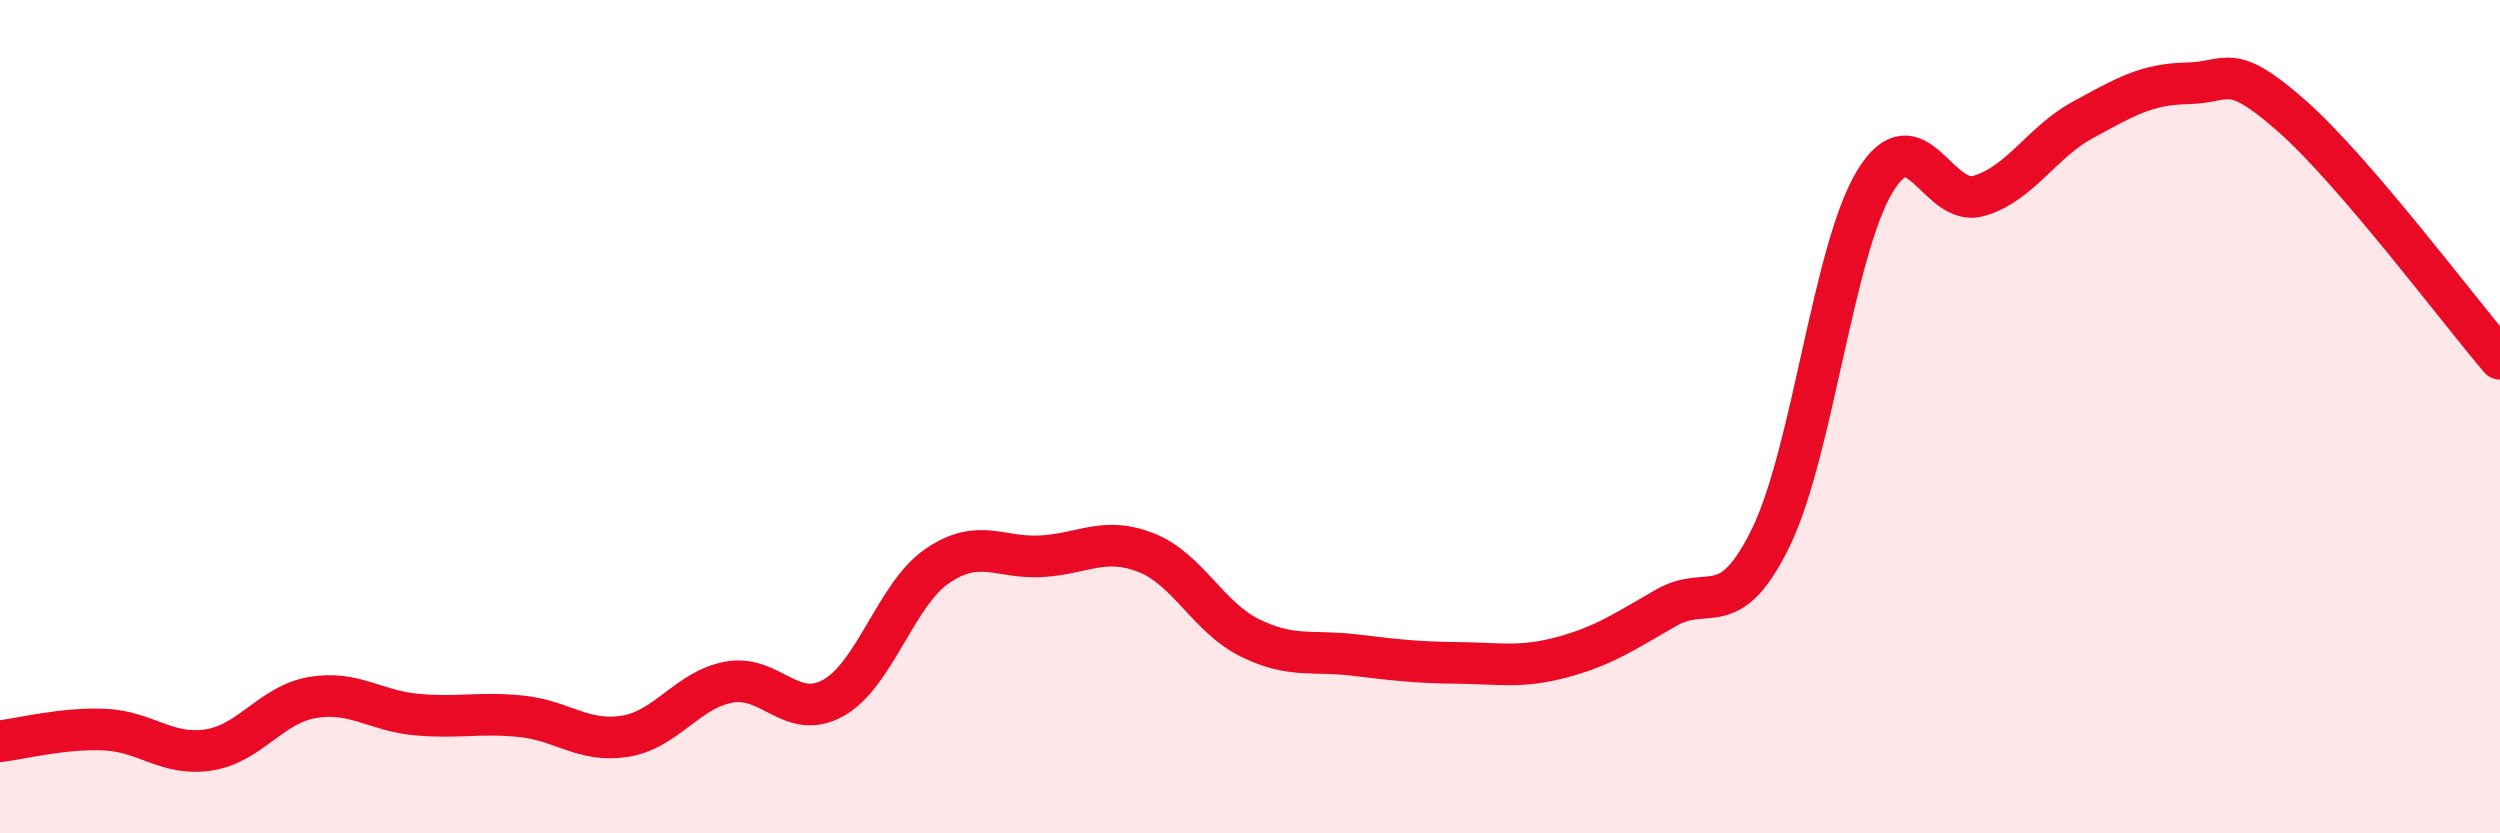
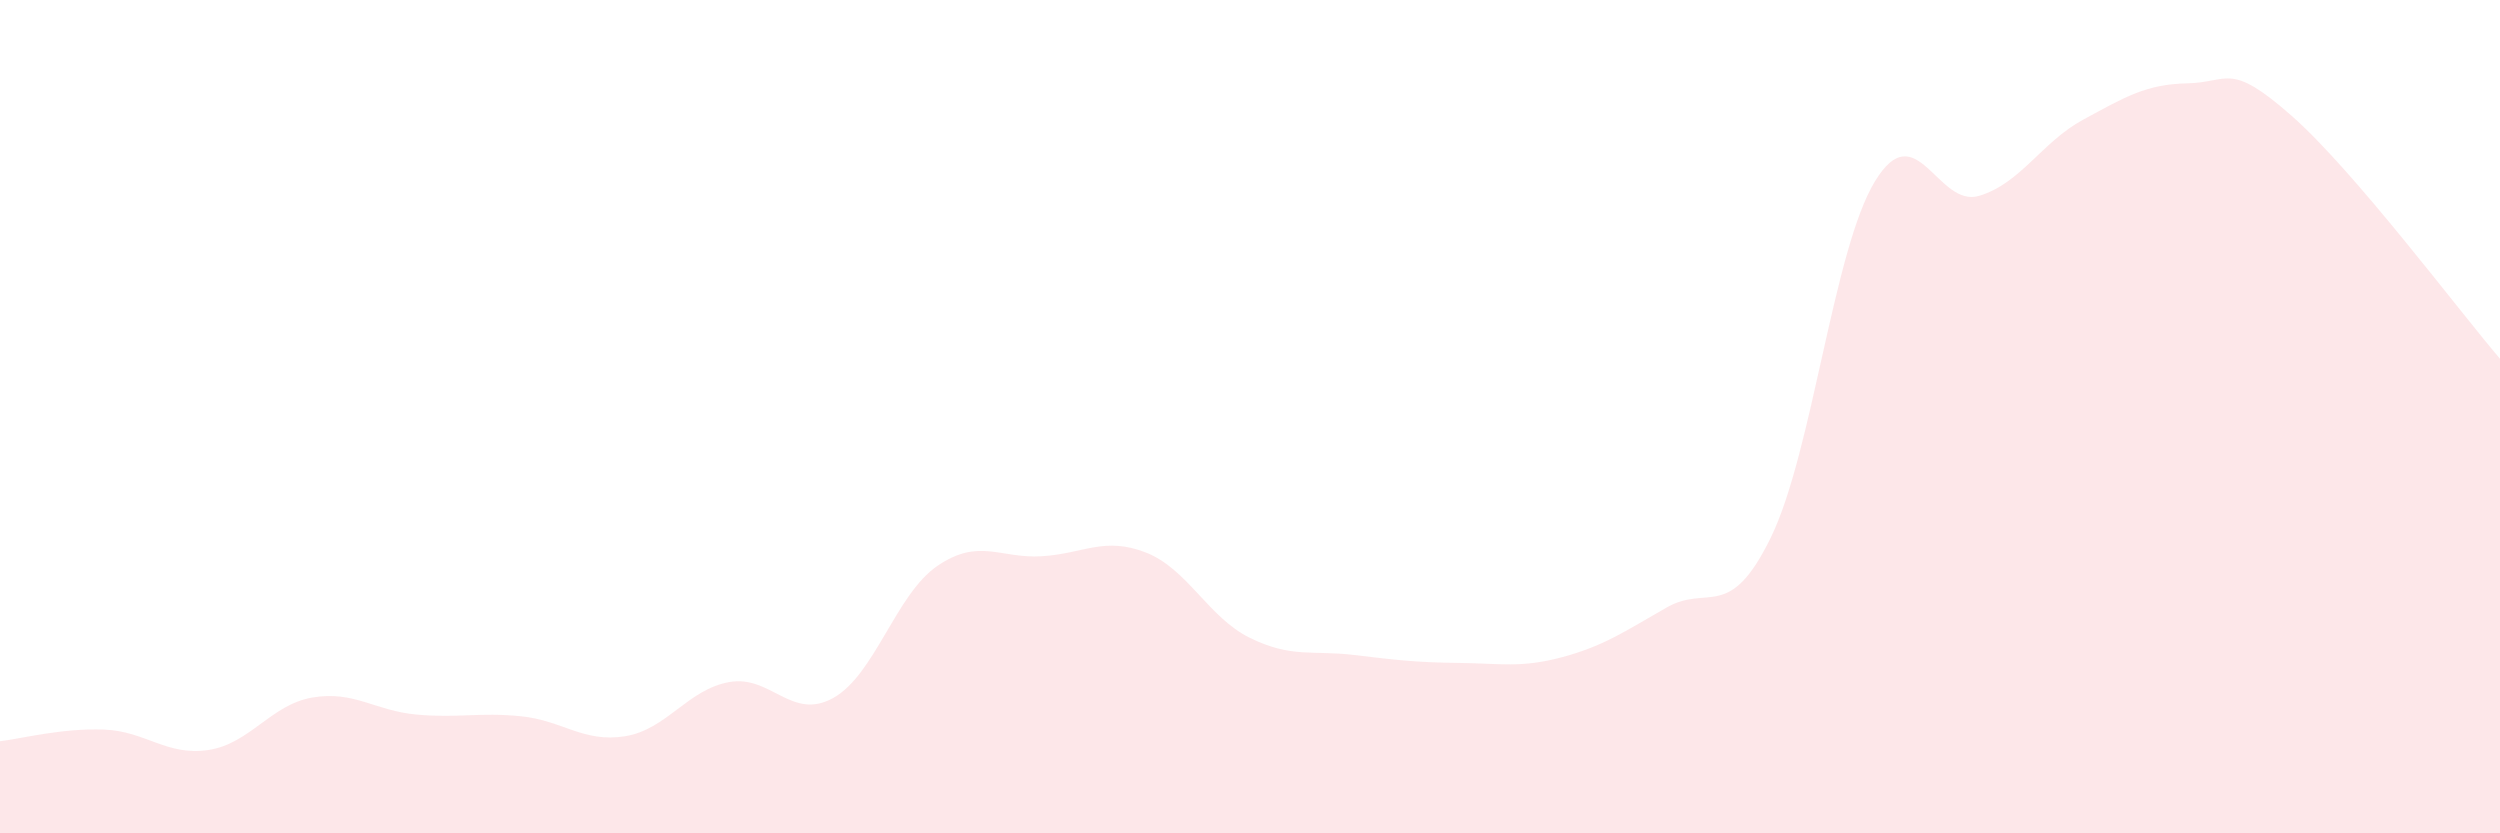
<svg xmlns="http://www.w3.org/2000/svg" width="60" height="20" viewBox="0 0 60 20">
  <path d="M 0,17.79 C 0.5,17.73 1.5,17.47 2.5,17.51 C 3.5,17.55 4,18.15 5,18 C 6,17.85 6.5,16.91 7.5,16.74 C 8.5,16.57 9,17.06 10,17.15 C 11,17.24 11.5,17.09 12.5,17.19 C 13.5,17.29 14,17.83 15,17.67 C 16,17.51 16.5,16.55 17.5,16.37 C 18.5,16.19 19,17.31 20,16.75 C 21,16.19 21.5,14.26 22.5,13.58 C 23.5,12.9 24,13.41 25,13.35 C 26,13.29 26.5,12.87 27.5,13.26 C 28.5,13.65 29,14.82 30,15.31 C 31,15.8 31.5,15.6 32.5,15.72 C 33.5,15.84 34,15.9 35,15.91 C 36,15.92 36.5,16.04 37.5,15.77 C 38.5,15.5 39,15.15 40,14.58 C 41,14.01 41.5,14.95 42.5,12.9 C 43.5,10.85 44,5.99 45,4.35 C 46,2.71 46.5,5 47.5,4.7 C 48.5,4.4 49,3.41 50,2.87 C 51,2.33 51.5,2.02 52.5,2 C 53.5,1.98 53.5,1.46 55,2.78 C 56.5,4.1 59,7.44 60,8.61L60 20L0 20Z" fill="#EB0A25" opacity="0.1" stroke-linecap="round" stroke-linejoin="round" />
-   <path d="M 0,17.79 C 0.5,17.73 1.5,17.47 2.5,17.51 C 3.5,17.55 4,18.15 5,18 C 6,17.85 6.5,16.91 7.5,16.74 C 8.5,16.57 9,17.06 10,17.15 C 11,17.24 11.5,17.09 12.5,17.19 C 13.5,17.29 14,17.83 15,17.67 C 16,17.51 16.5,16.55 17.5,16.37 C 18.5,16.19 19,17.31 20,16.75 C 21,16.19 21.5,14.26 22.5,13.58 C 23.5,12.9 24,13.41 25,13.35 C 26,13.29 26.5,12.87 27.5,13.26 C 28.5,13.65 29,14.82 30,15.31 C 31,15.8 31.5,15.6 32.5,15.72 C 33.5,15.84 34,15.9 35,15.91 C 36,15.92 36.5,16.04 37.5,15.77 C 38.5,15.5 39,15.15 40,14.58 C 41,14.01 41.5,14.95 42.5,12.9 C 43.5,10.85 44,5.99 45,4.35 C 46,2.71 46.5,5 47.5,4.7 C 48.5,4.4 49,3.41 50,2.87 C 51,2.33 51.5,2.02 52.5,2 C 53.5,1.98 53.5,1.46 55,2.78 C 56.5,4.1 59,7.44 60,8.61" stroke="#EB0A25" stroke-width="1" fill="none" stroke-linecap="round" stroke-linejoin="round" />
</svg>